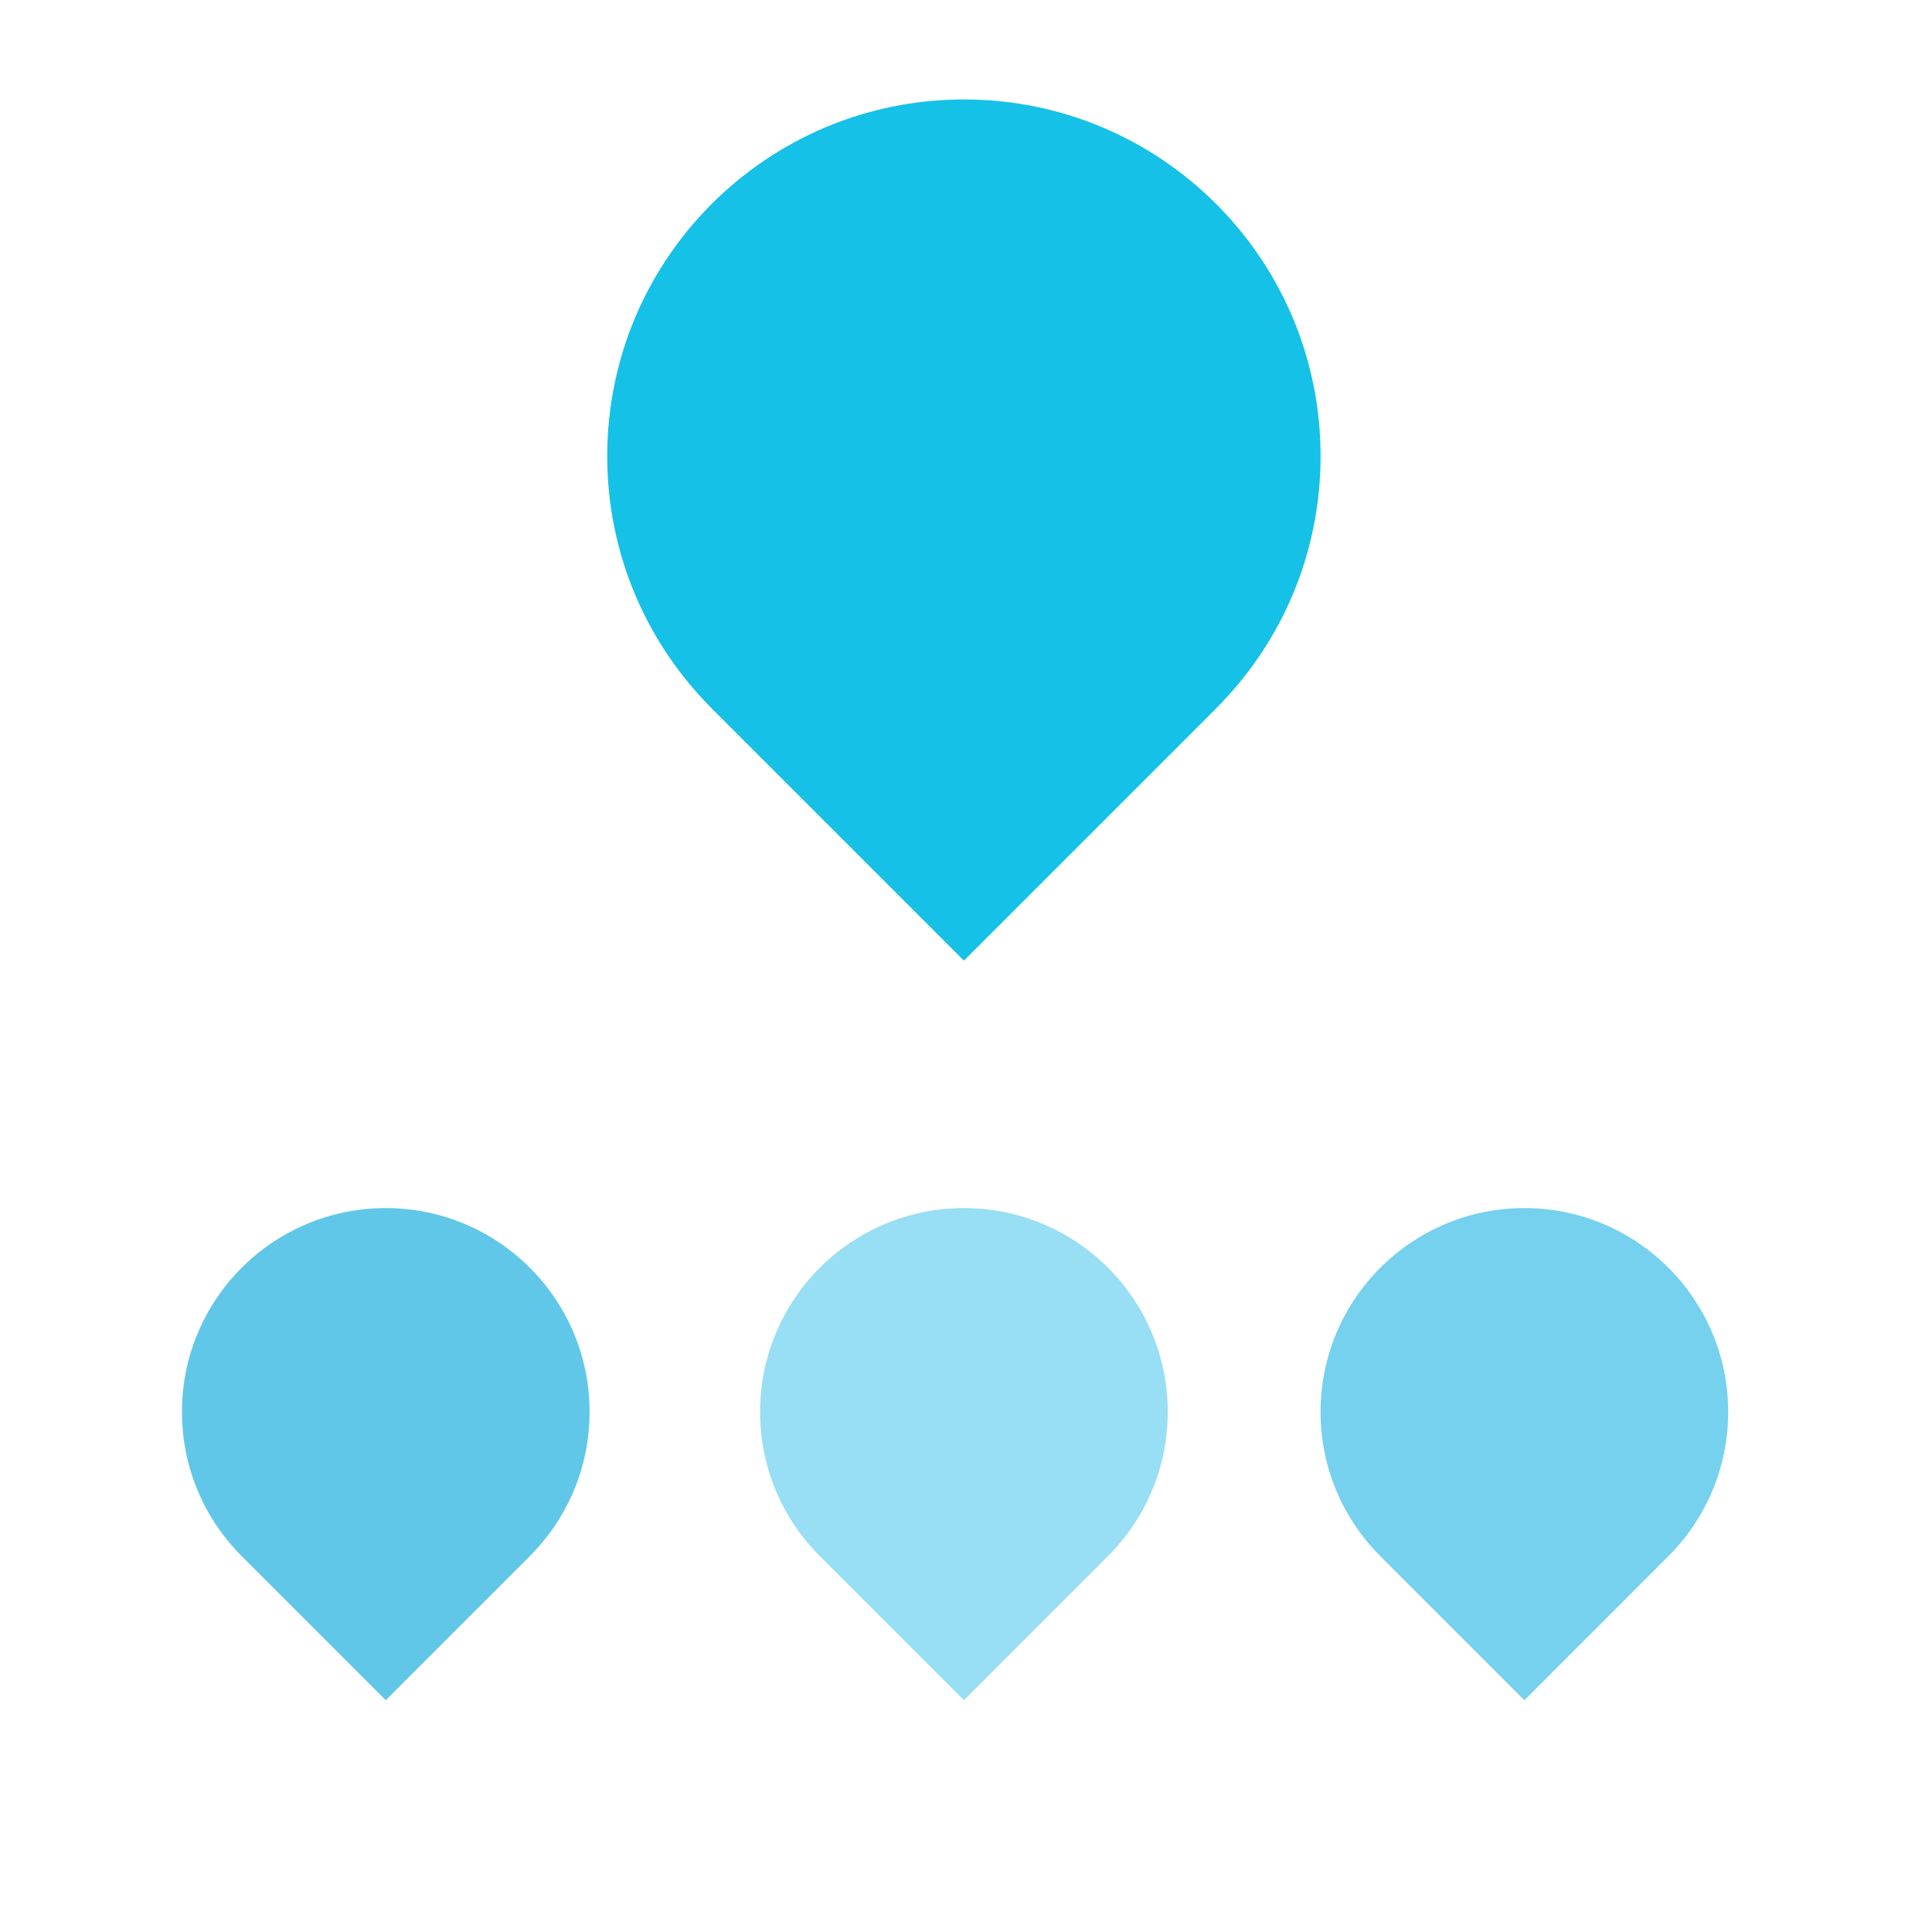
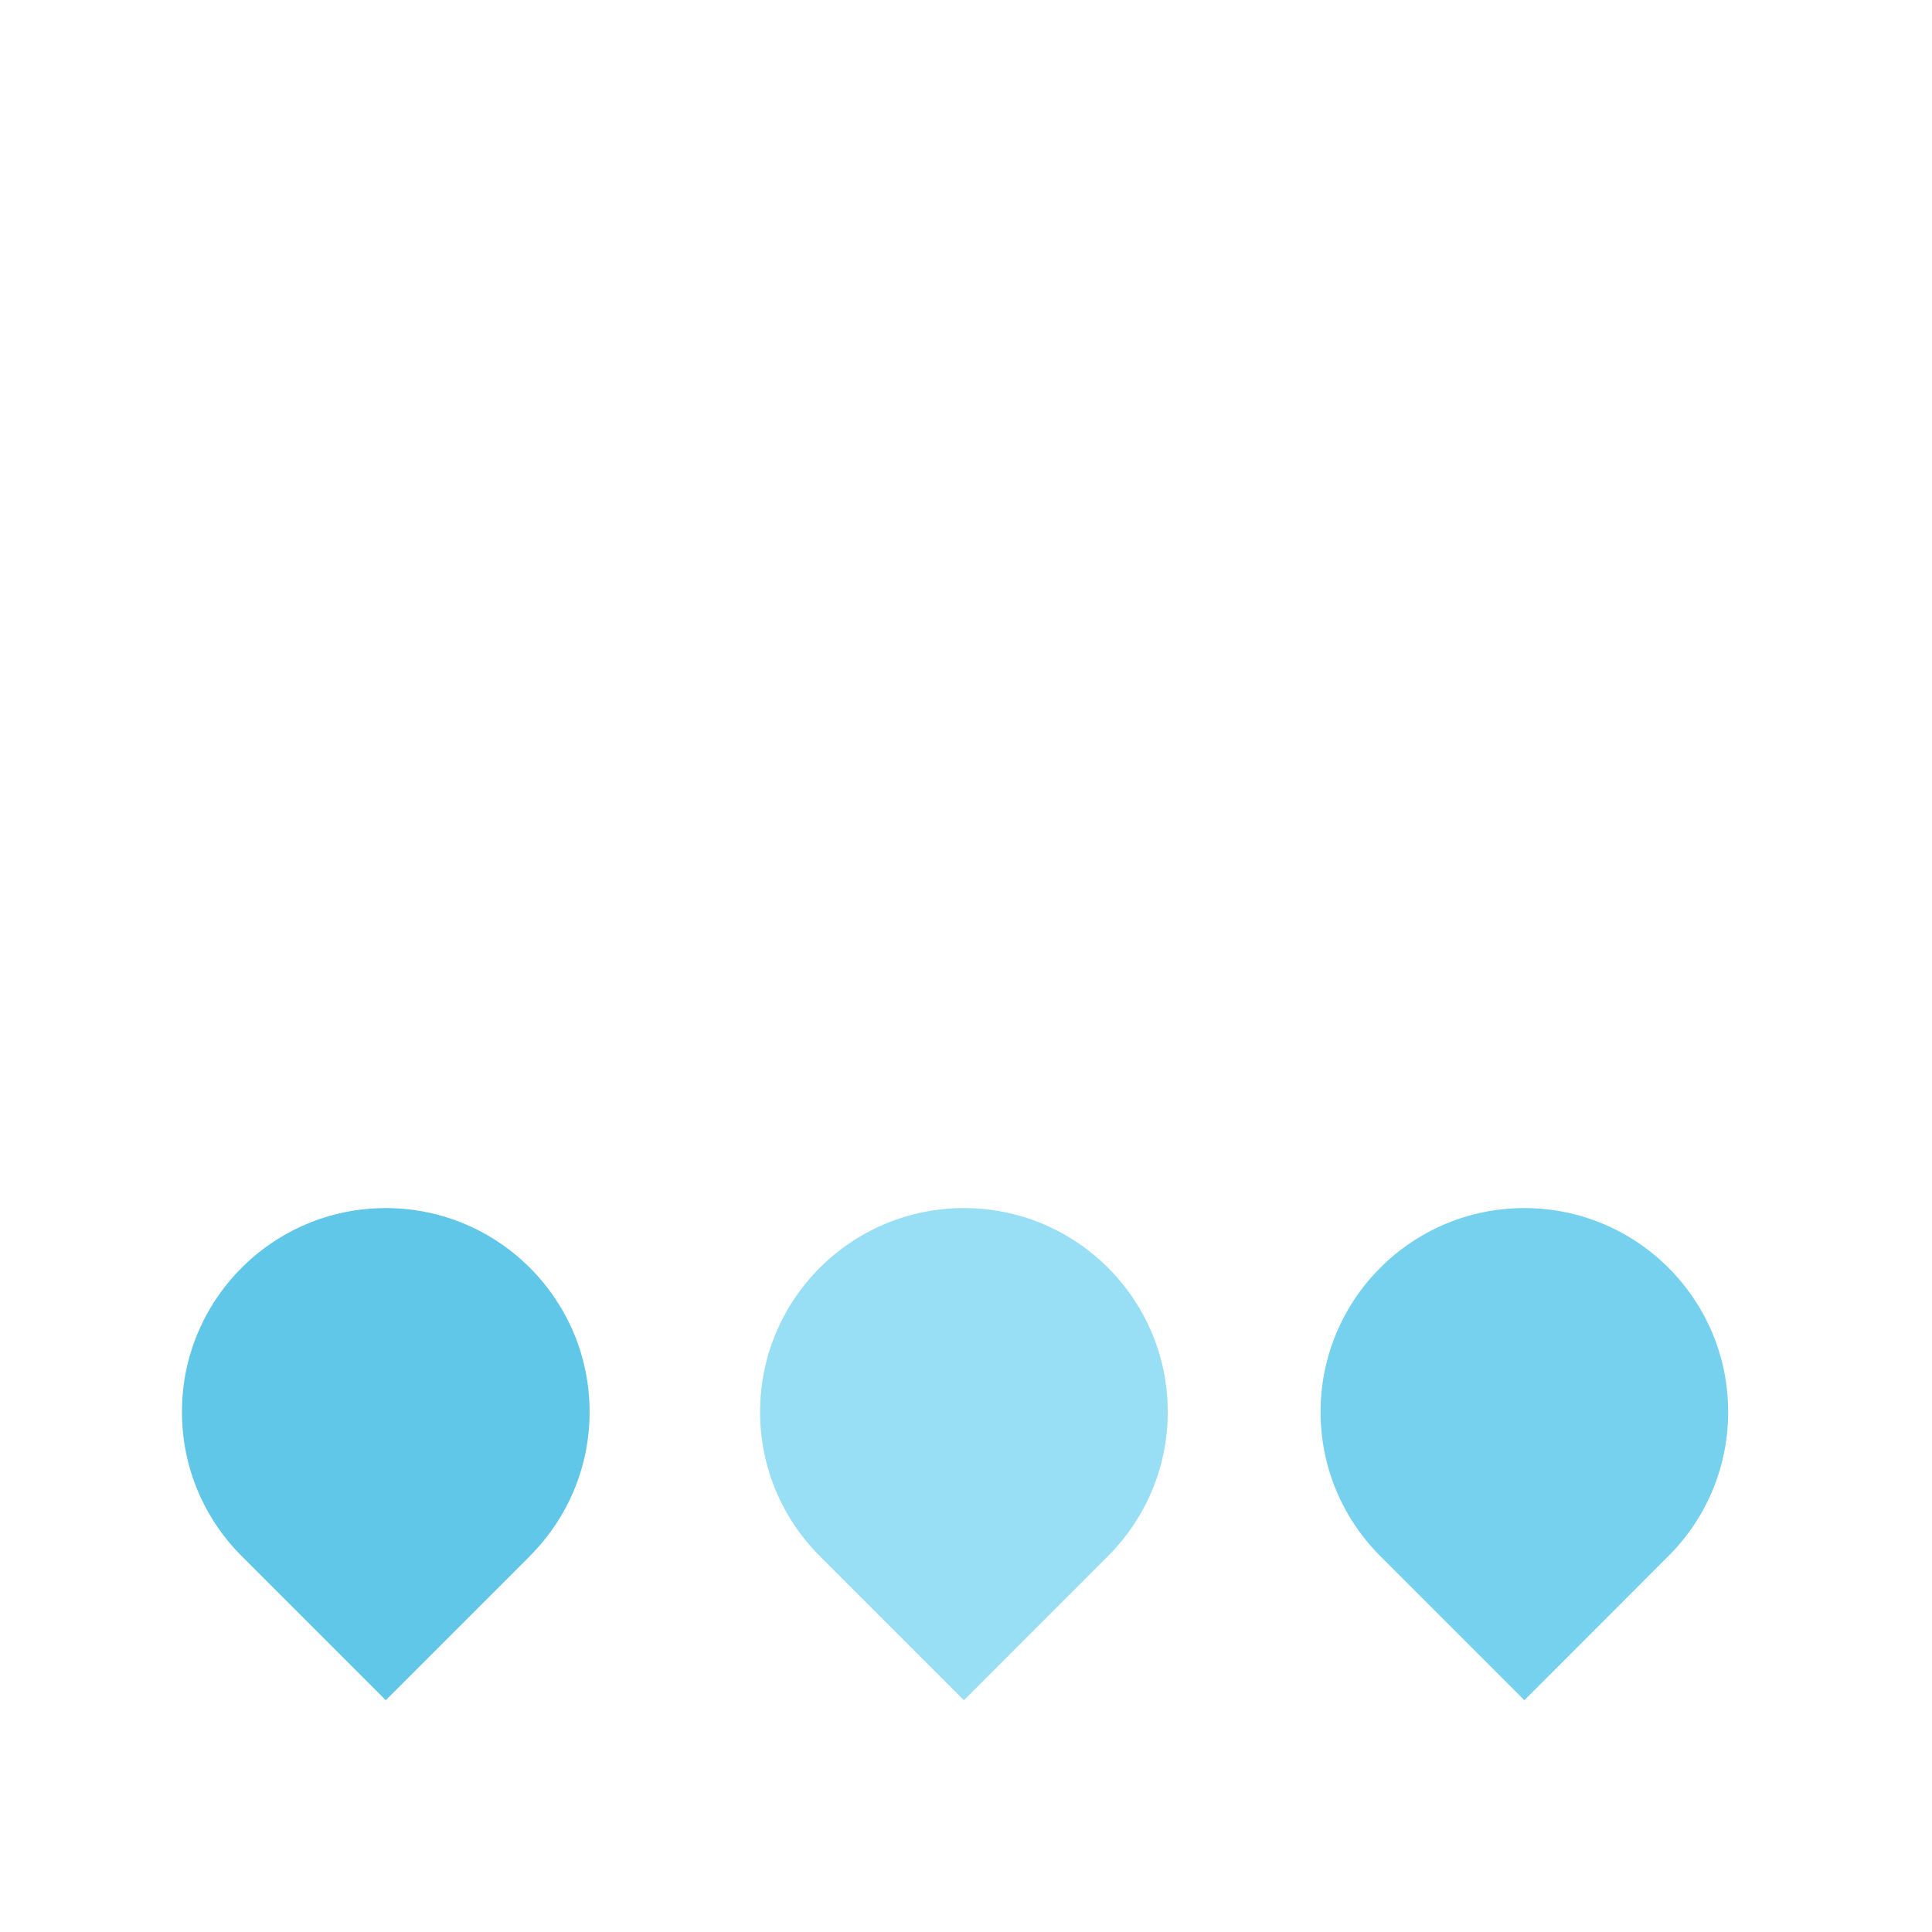
<svg xmlns="http://www.w3.org/2000/svg" width="40" height="40" viewBox="0 0 40 40" fill="none">
  <mask id="mask0_108_249" style="mask-type:alpha" maskUnits="userSpaceOnUse" x="0" y="0" width="40" height="40">
    <rect width="40" height="40" fill="#F5EFEF" />
  </mask>
  <g mask="url(#mask0_108_249)">
-     <path fill-rule="evenodd" clip-rule="evenodd" d="M14.736 14.666C13.399 13.33 12.572 11.483 12.572 9.444C12.572 5.365 15.878 2.059 19.957 2.059C24.035 2.059 27.341 5.365 27.341 9.444C27.341 11.483 26.515 13.33 25.178 14.666L25.179 14.667L19.957 19.889L14.735 14.667L14.736 14.666Z" fill="#15C1E6" />
    <path fill-rule="evenodd" clip-rule="evenodd" d="M5.003 32.217C4.239 31.453 3.767 30.398 3.767 29.232C3.767 26.902 5.656 25.012 7.987 25.012C10.317 25.012 12.207 26.902 12.207 29.232C12.207 30.398 11.734 31.453 10.97 32.216L10.971 32.217L7.987 35.201L5.003 32.217L5.003 32.217Z" fill="#61C7E8" />
    <path fill-rule="evenodd" clip-rule="evenodd" d="M16.973 32.217C16.209 31.453 15.737 30.398 15.737 29.232C15.737 26.902 17.626 25.012 19.957 25.012C22.287 25.012 24.177 26.902 24.177 29.232C24.177 30.398 23.704 31.453 22.94 32.216L19.957 35.201L16.973 32.217Z" fill="#98DEF4" />
    <path fill-rule="evenodd" clip-rule="evenodd" d="M28.577 32.217C27.813 31.453 27.341 30.398 27.341 29.232C27.341 26.902 29.23 25.012 31.561 25.012C33.891 25.012 35.78 26.902 35.78 29.232C35.78 30.398 35.308 31.453 34.544 32.216L31.561 35.201L28.577 32.217Z" fill="#75D1ED" />
  </g>
</svg>